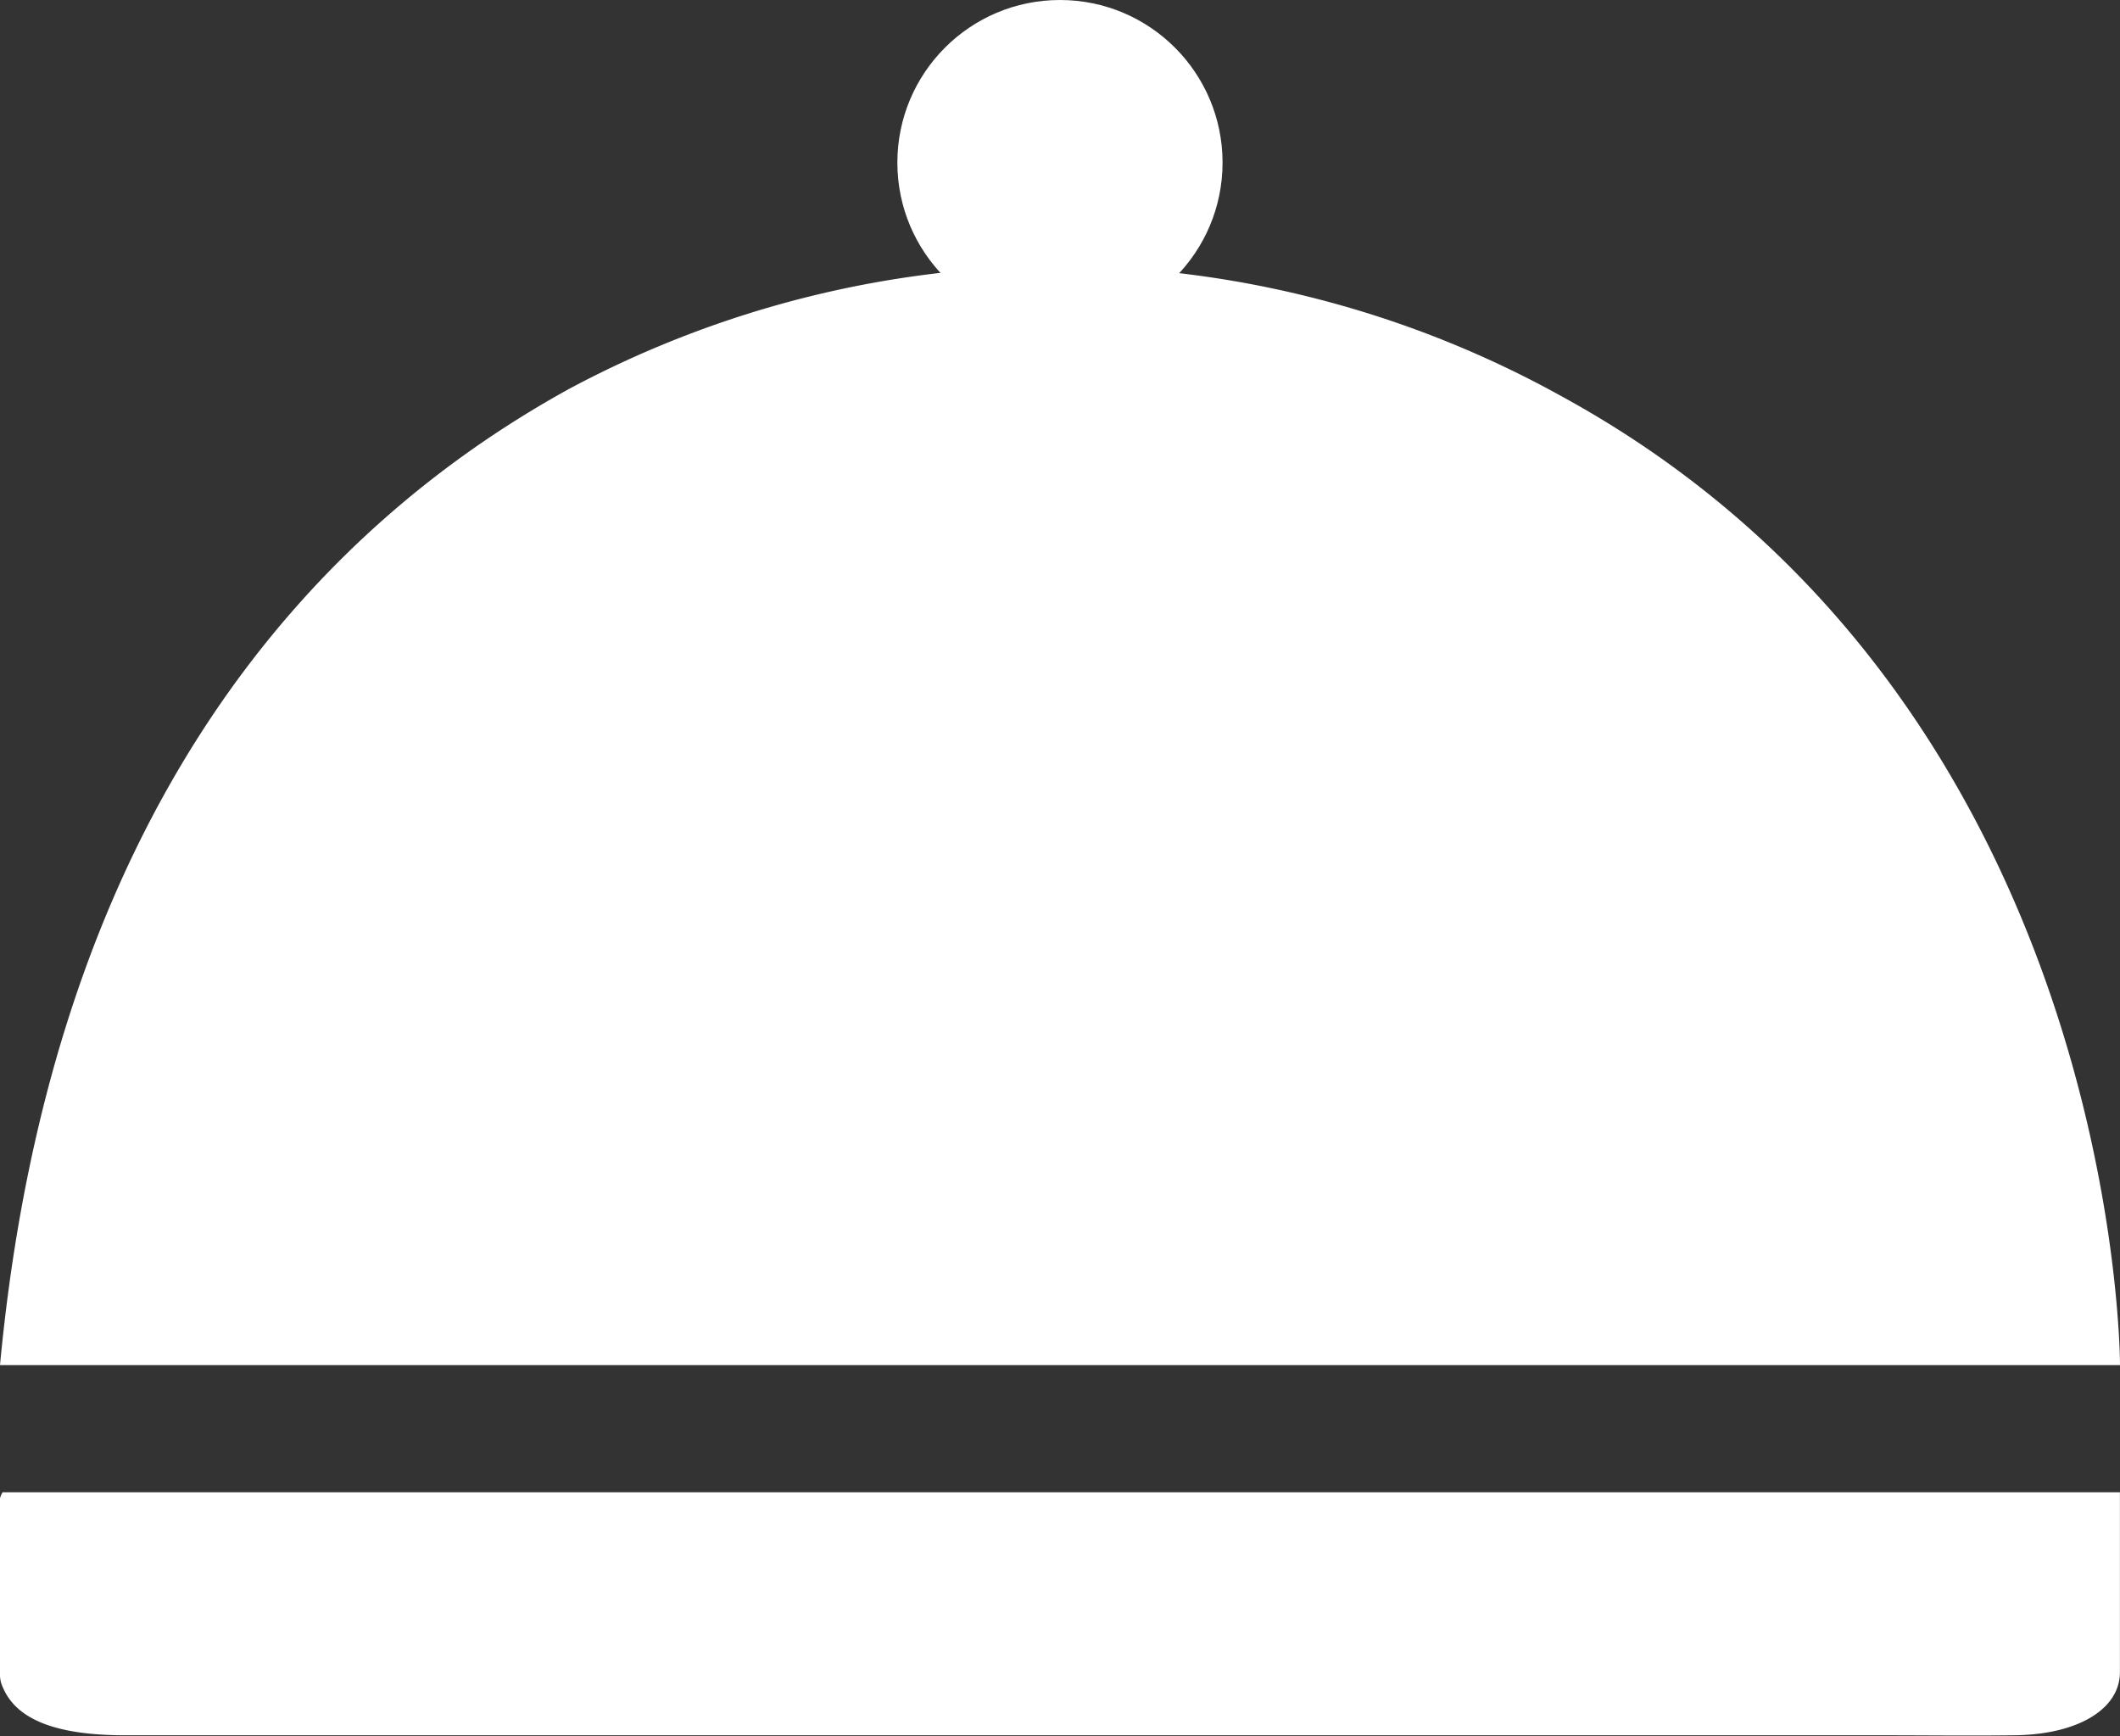
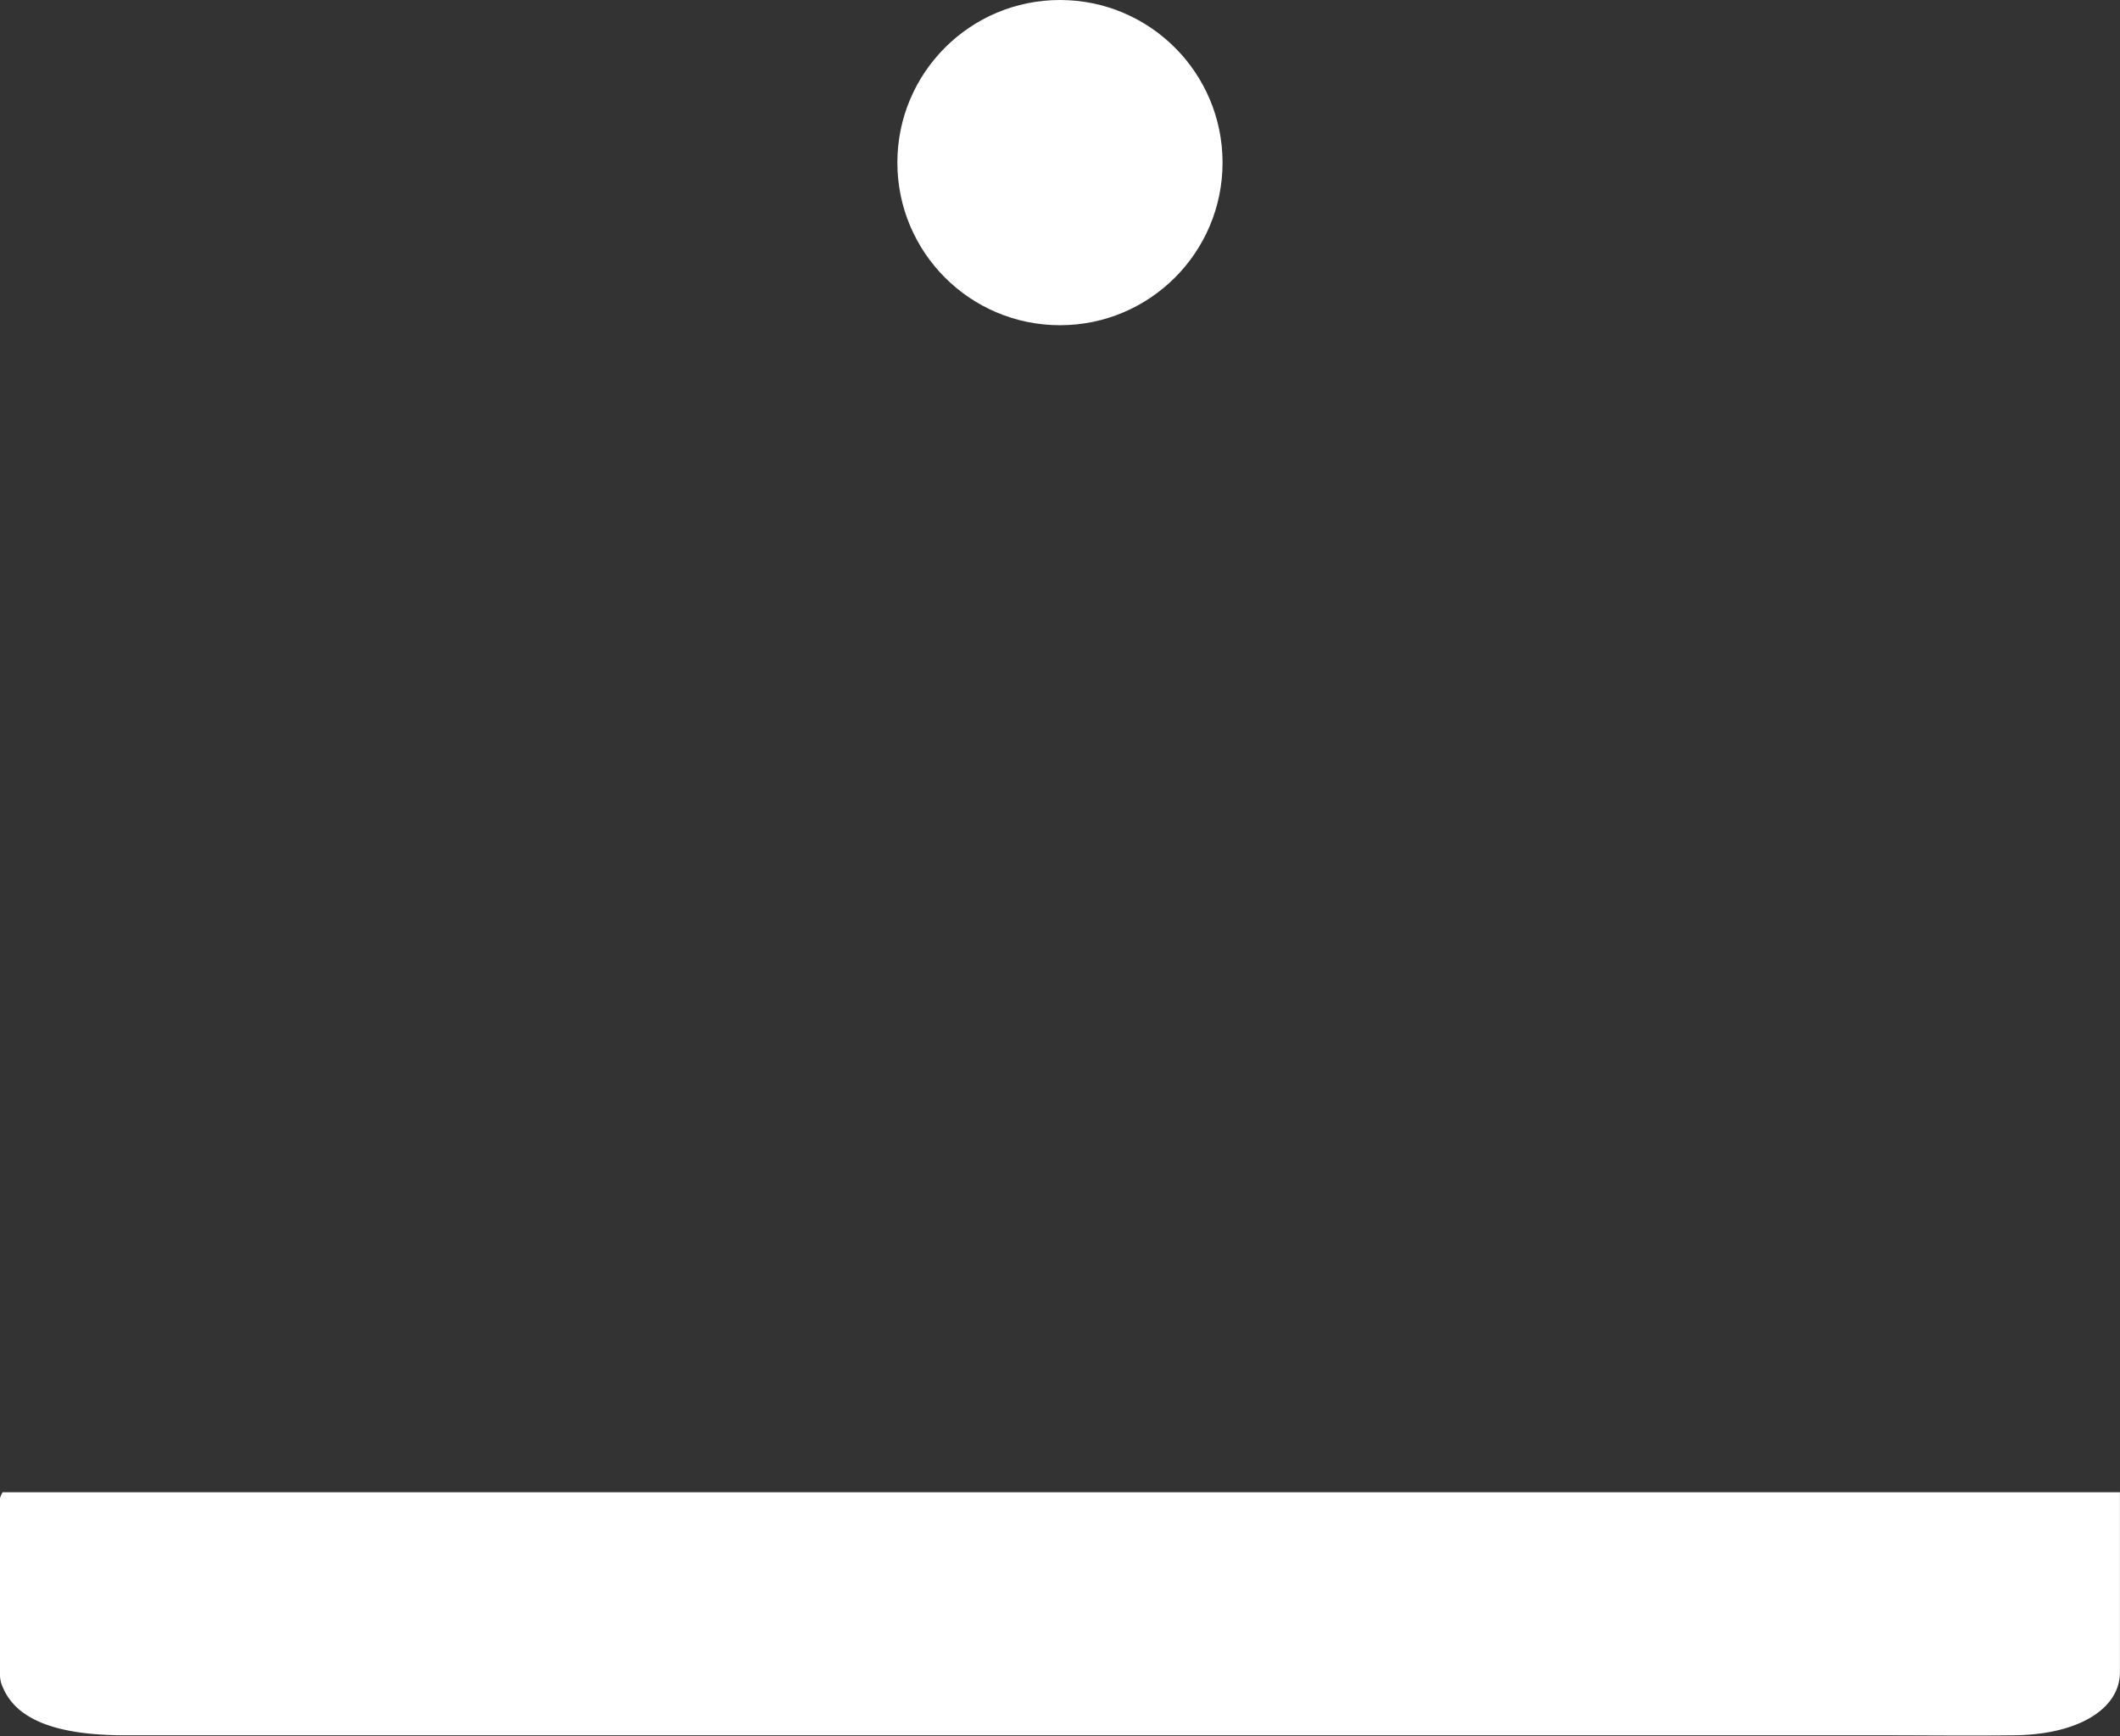
<svg xmlns="http://www.w3.org/2000/svg" id="Gruppe_1300" data-name="Gruppe 1300" width="27.107" height="22.195" viewBox="0 0 27.107 22.195">
  <rect x="0" y="0" width="27.107" height="22.195" fill="#333333" stroke="none" />
  <path id="Pfad_410" data-name="Pfad 410" d="M318.539,188.188h27.073v.2c0,.7,0,1.4,0,2.1,0,.473-.539.8-1.356.807-.559.007-1.12,0-1.68,0h-22.47c-.882,0-1.391-.2-1.564-.614a.371.371,0,0,1-.036-.145q0-1.136,0-2.272A.312.312,0,0,1,318.539,188.188Z" transform="translate(-318.506 -169.109)" fill="#fff" />
-   <path id="Pfad_411" data-name="Pfad 411" d="M318.506,185.475h27.107s.016-8.468-7.13-12.381a13.262,13.262,0,0,0-12.7-.1C322.567,174.765,319.179,178.323,318.506,185.475Z" transform="translate(-318.506 -168.022)" fill="#fff" />
  <circle id="Ellipse_19" data-name="Ellipse 19" cx="2.079" cy="2.079" r="2.079" transform="translate(11.474)" fill="#fff" />
</svg>